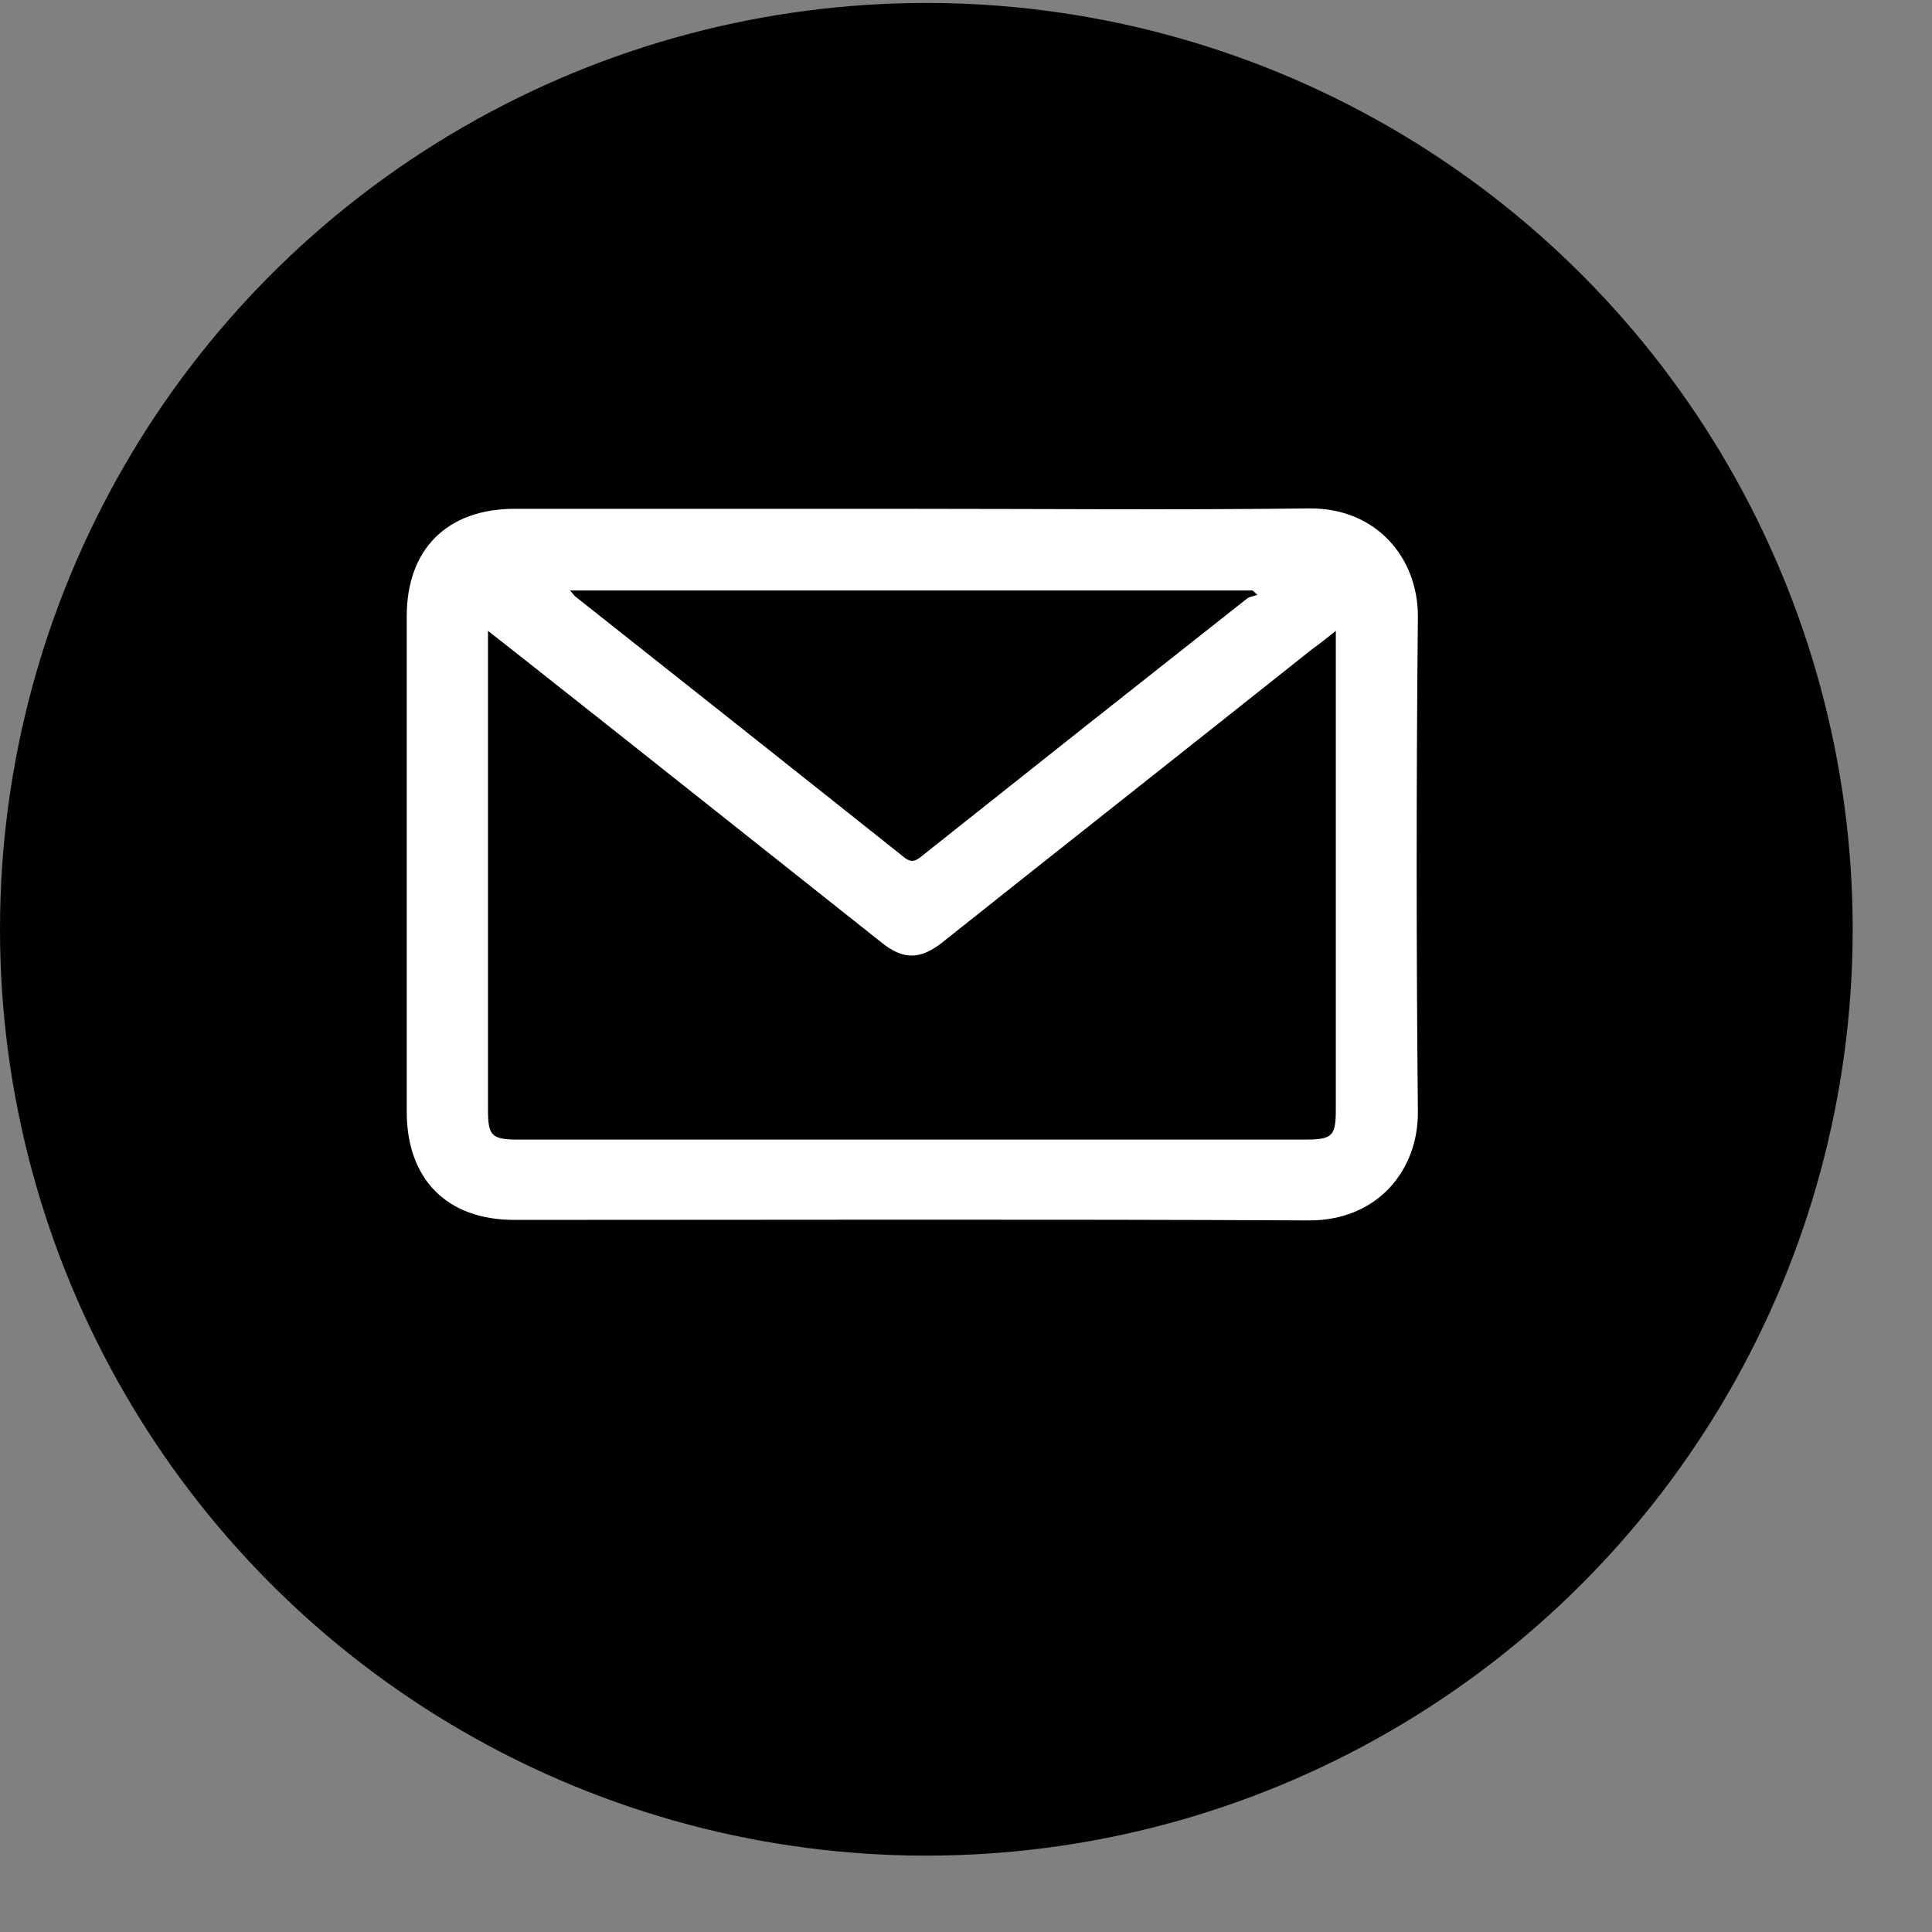
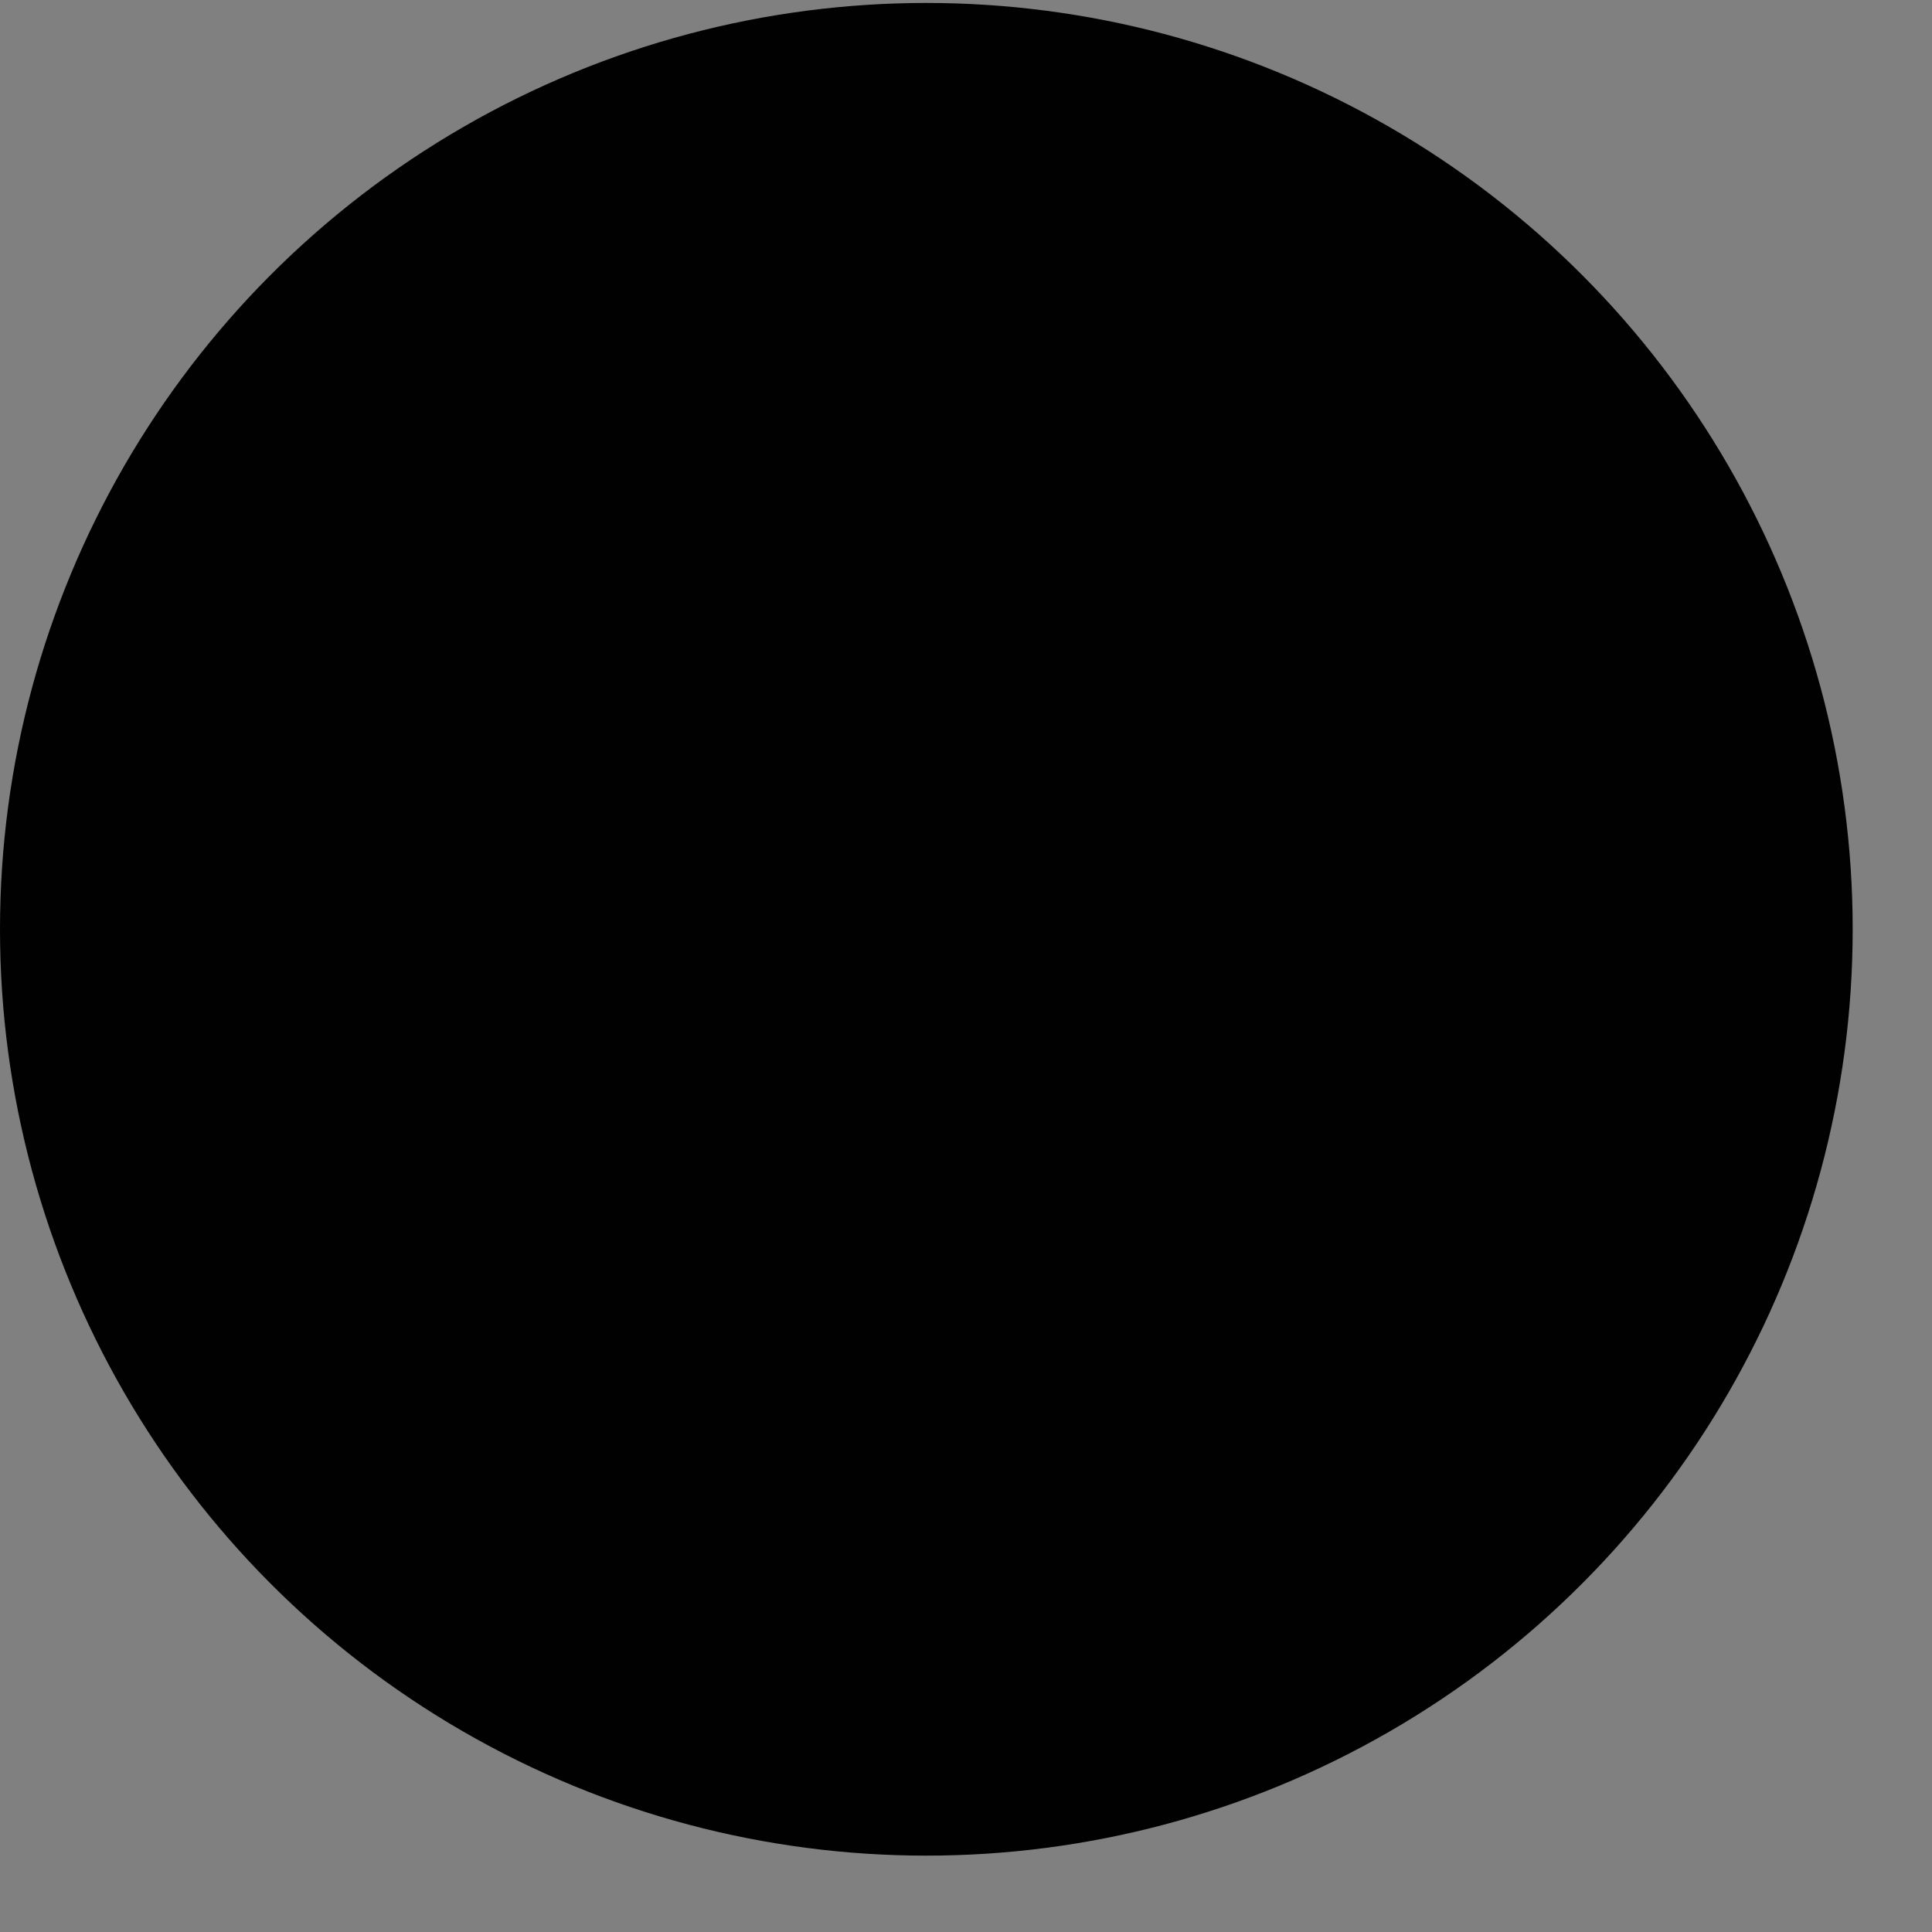
<svg xmlns="http://www.w3.org/2000/svg" width="19" height="19" viewBox="0 0 19 19" fill="none">
  <rect x="0" y="0" width="19" height="19" fill="#808080" stroke="none" />
  <circle cx="9.11" cy="9.139" r="9.11" fill="#010101" />
-   <path d="M8.974 5.004C10.275 5.004 11.571 5.016 12.872 5C13.534 4.992 13.948 5.486 13.944 6.068C13.928 7.69 13.928 9.312 13.944 10.934C13.948 11.516 13.539 12.005 12.872 12.002C10.267 11.989 7.665 11.997 5.06 11.997C4.397 11.997 4.004 11.6 4 10.942C4 9.316 4 7.686 4 6.06C4 5.402 4.397 5.004 5.06 5.004C6.365 5.004 7.669 5.004 8.974 5.004ZM4.799 6.204C4.799 6.293 4.799 6.341 4.799 6.393C4.799 7.899 4.799 9.408 4.799 10.914C4.799 11.171 4.835 11.207 5.096 11.207C7.673 11.207 10.255 11.207 12.832 11.207C13.105 11.207 13.137 11.175 13.137 10.905C13.137 9.404 13.137 7.903 13.137 6.397C13.137 6.345 13.137 6.293 13.137 6.204C13.041 6.281 12.976 6.333 12.908 6.381C11.696 7.345 10.479 8.304 9.267 9.268C9.05 9.44 8.882 9.44 8.673 9.272C7.834 8.605 6.991 7.939 6.152 7.272C5.714 6.927 5.277 6.578 4.799 6.204ZM5.606 5.807C5.63 5.835 5.642 5.851 5.654 5.863C6.734 6.718 7.814 7.573 8.894 8.433C8.97 8.493 9.014 8.461 9.074 8.412C10.134 7.569 11.194 6.73 12.258 5.891C12.286 5.867 12.33 5.863 12.366 5.851C12.35 5.835 12.334 5.819 12.318 5.807C10.082 5.807 7.854 5.807 5.606 5.807Z" fill="white" />
</svg>